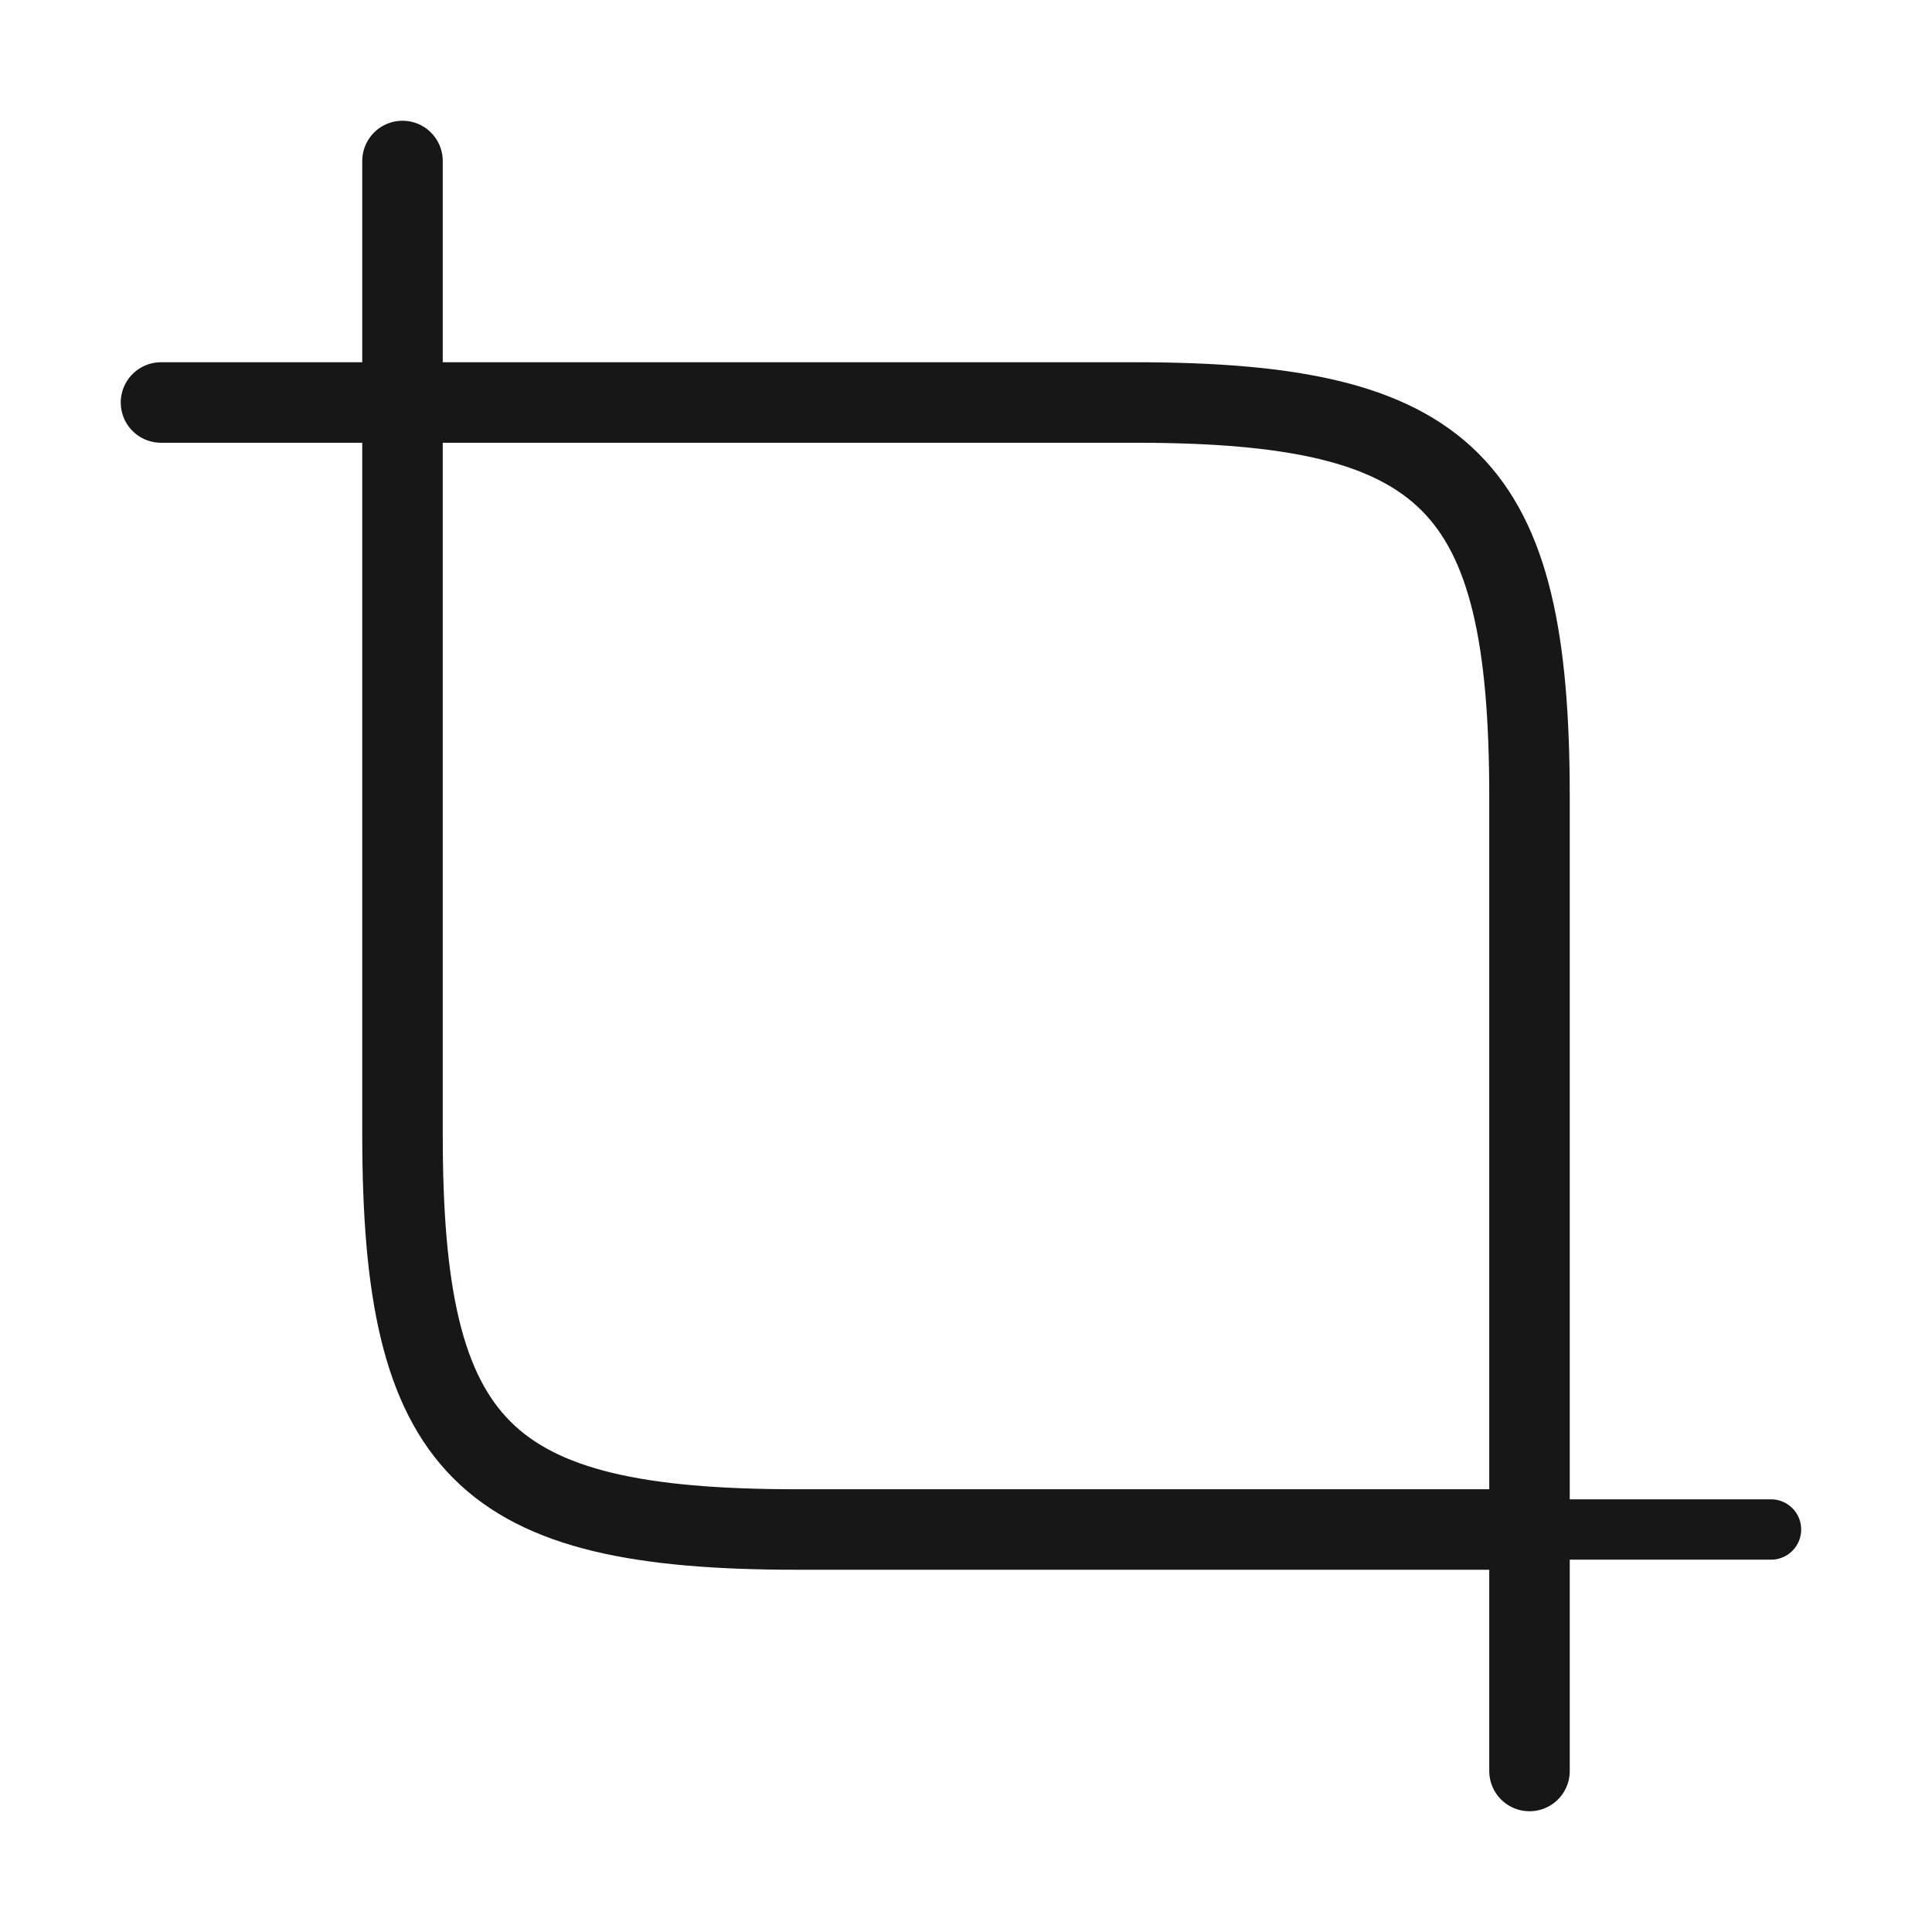
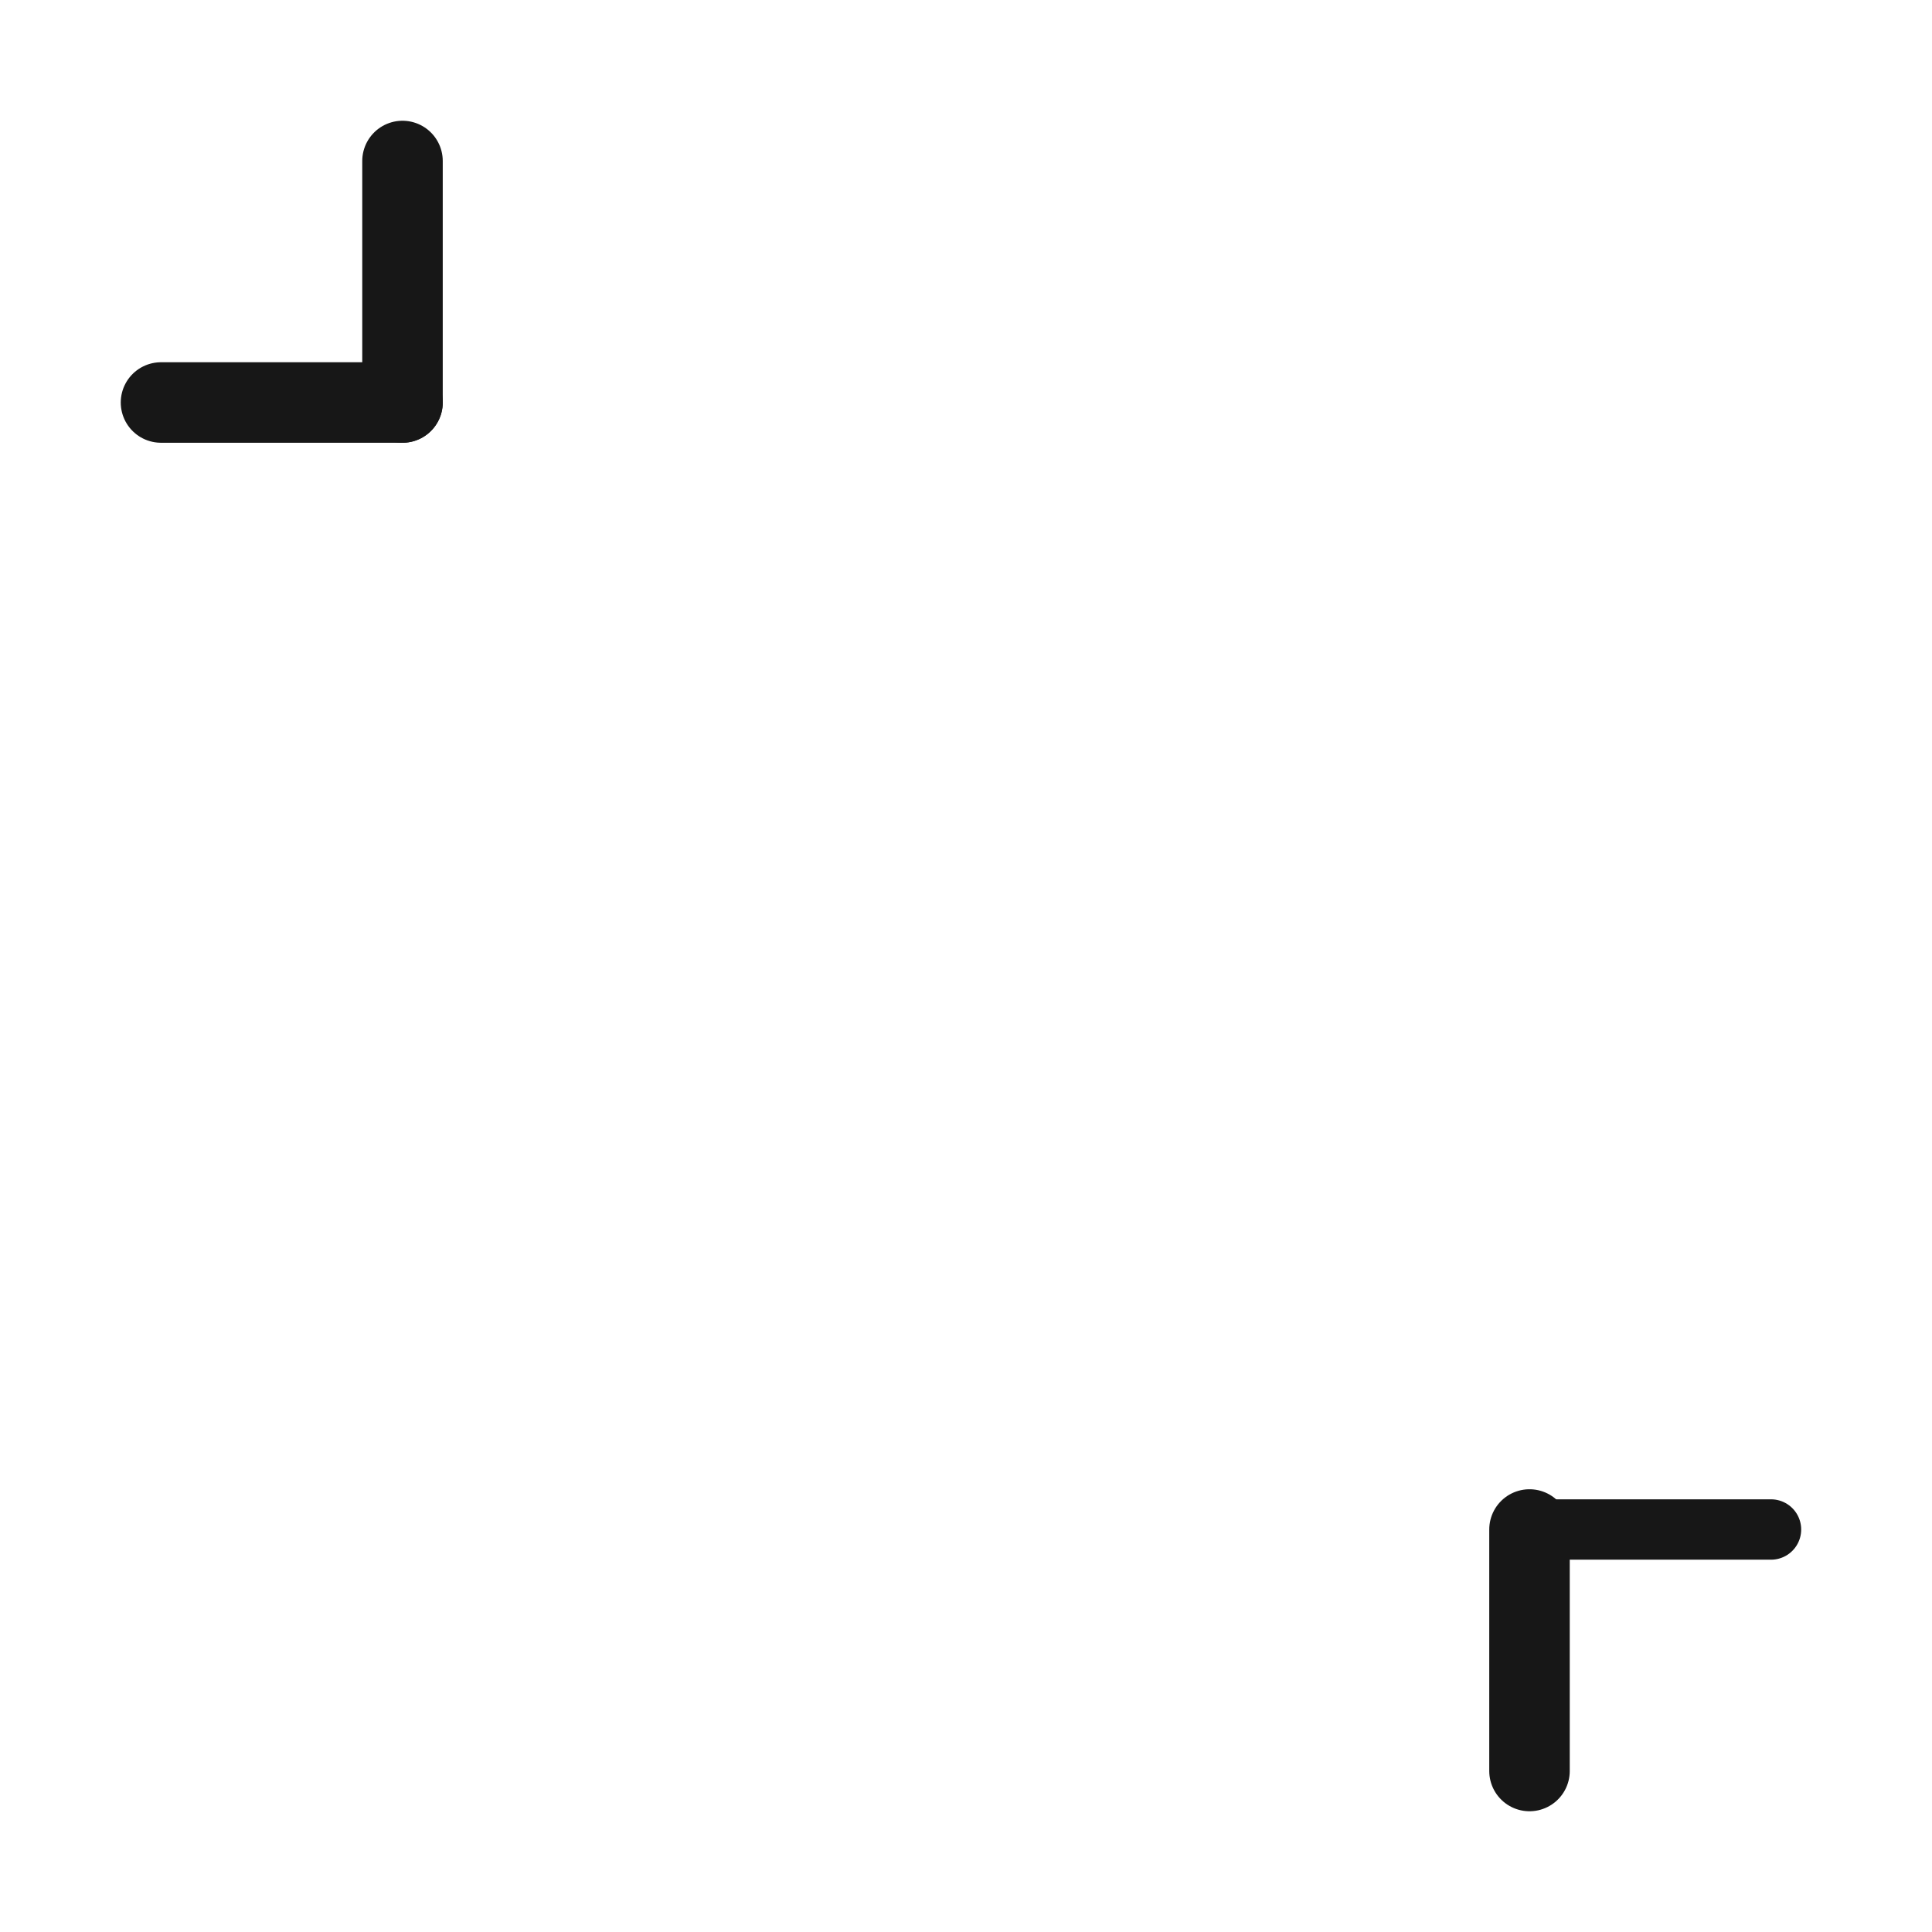
<svg xmlns="http://www.w3.org/2000/svg" width="48" height="48" viewBox="0 0 48 48" fill="none">
  <g id="vuesax/linear/crop">
    <g id="crop">
-       <path id="Vector" d="M19.8 38H38V19.8C38 12 36 10 28.2 10H10V28.2C10 36 12 38 19.8 38Z" stroke="#171717" stroke-width="2" stroke-linecap="round" stroke-linejoin="round" />
      <path id="Vector_2" d="M10 10V4" stroke="#171717" stroke-width="2" stroke-miterlimit="10" stroke-linecap="round" stroke-linejoin="round" />
      <path id="Vector_3" d="M10 10H4" stroke="#171717" stroke-width="2" stroke-miterlimit="10" stroke-linecap="round" stroke-linejoin="round" />
      <path id="Vector_4" d="M38 38V44" stroke="#171717" stroke-width="2" stroke-miterlimit="10" stroke-linecap="round" stroke-linejoin="round" />
      <path id="Vector_5" d="M38 38H44" stroke="#171717" stroke-width="1.5" stroke-miterlimit="10" stroke-linecap="round" stroke-linejoin="round" />
    </g>
  </g>
</svg>